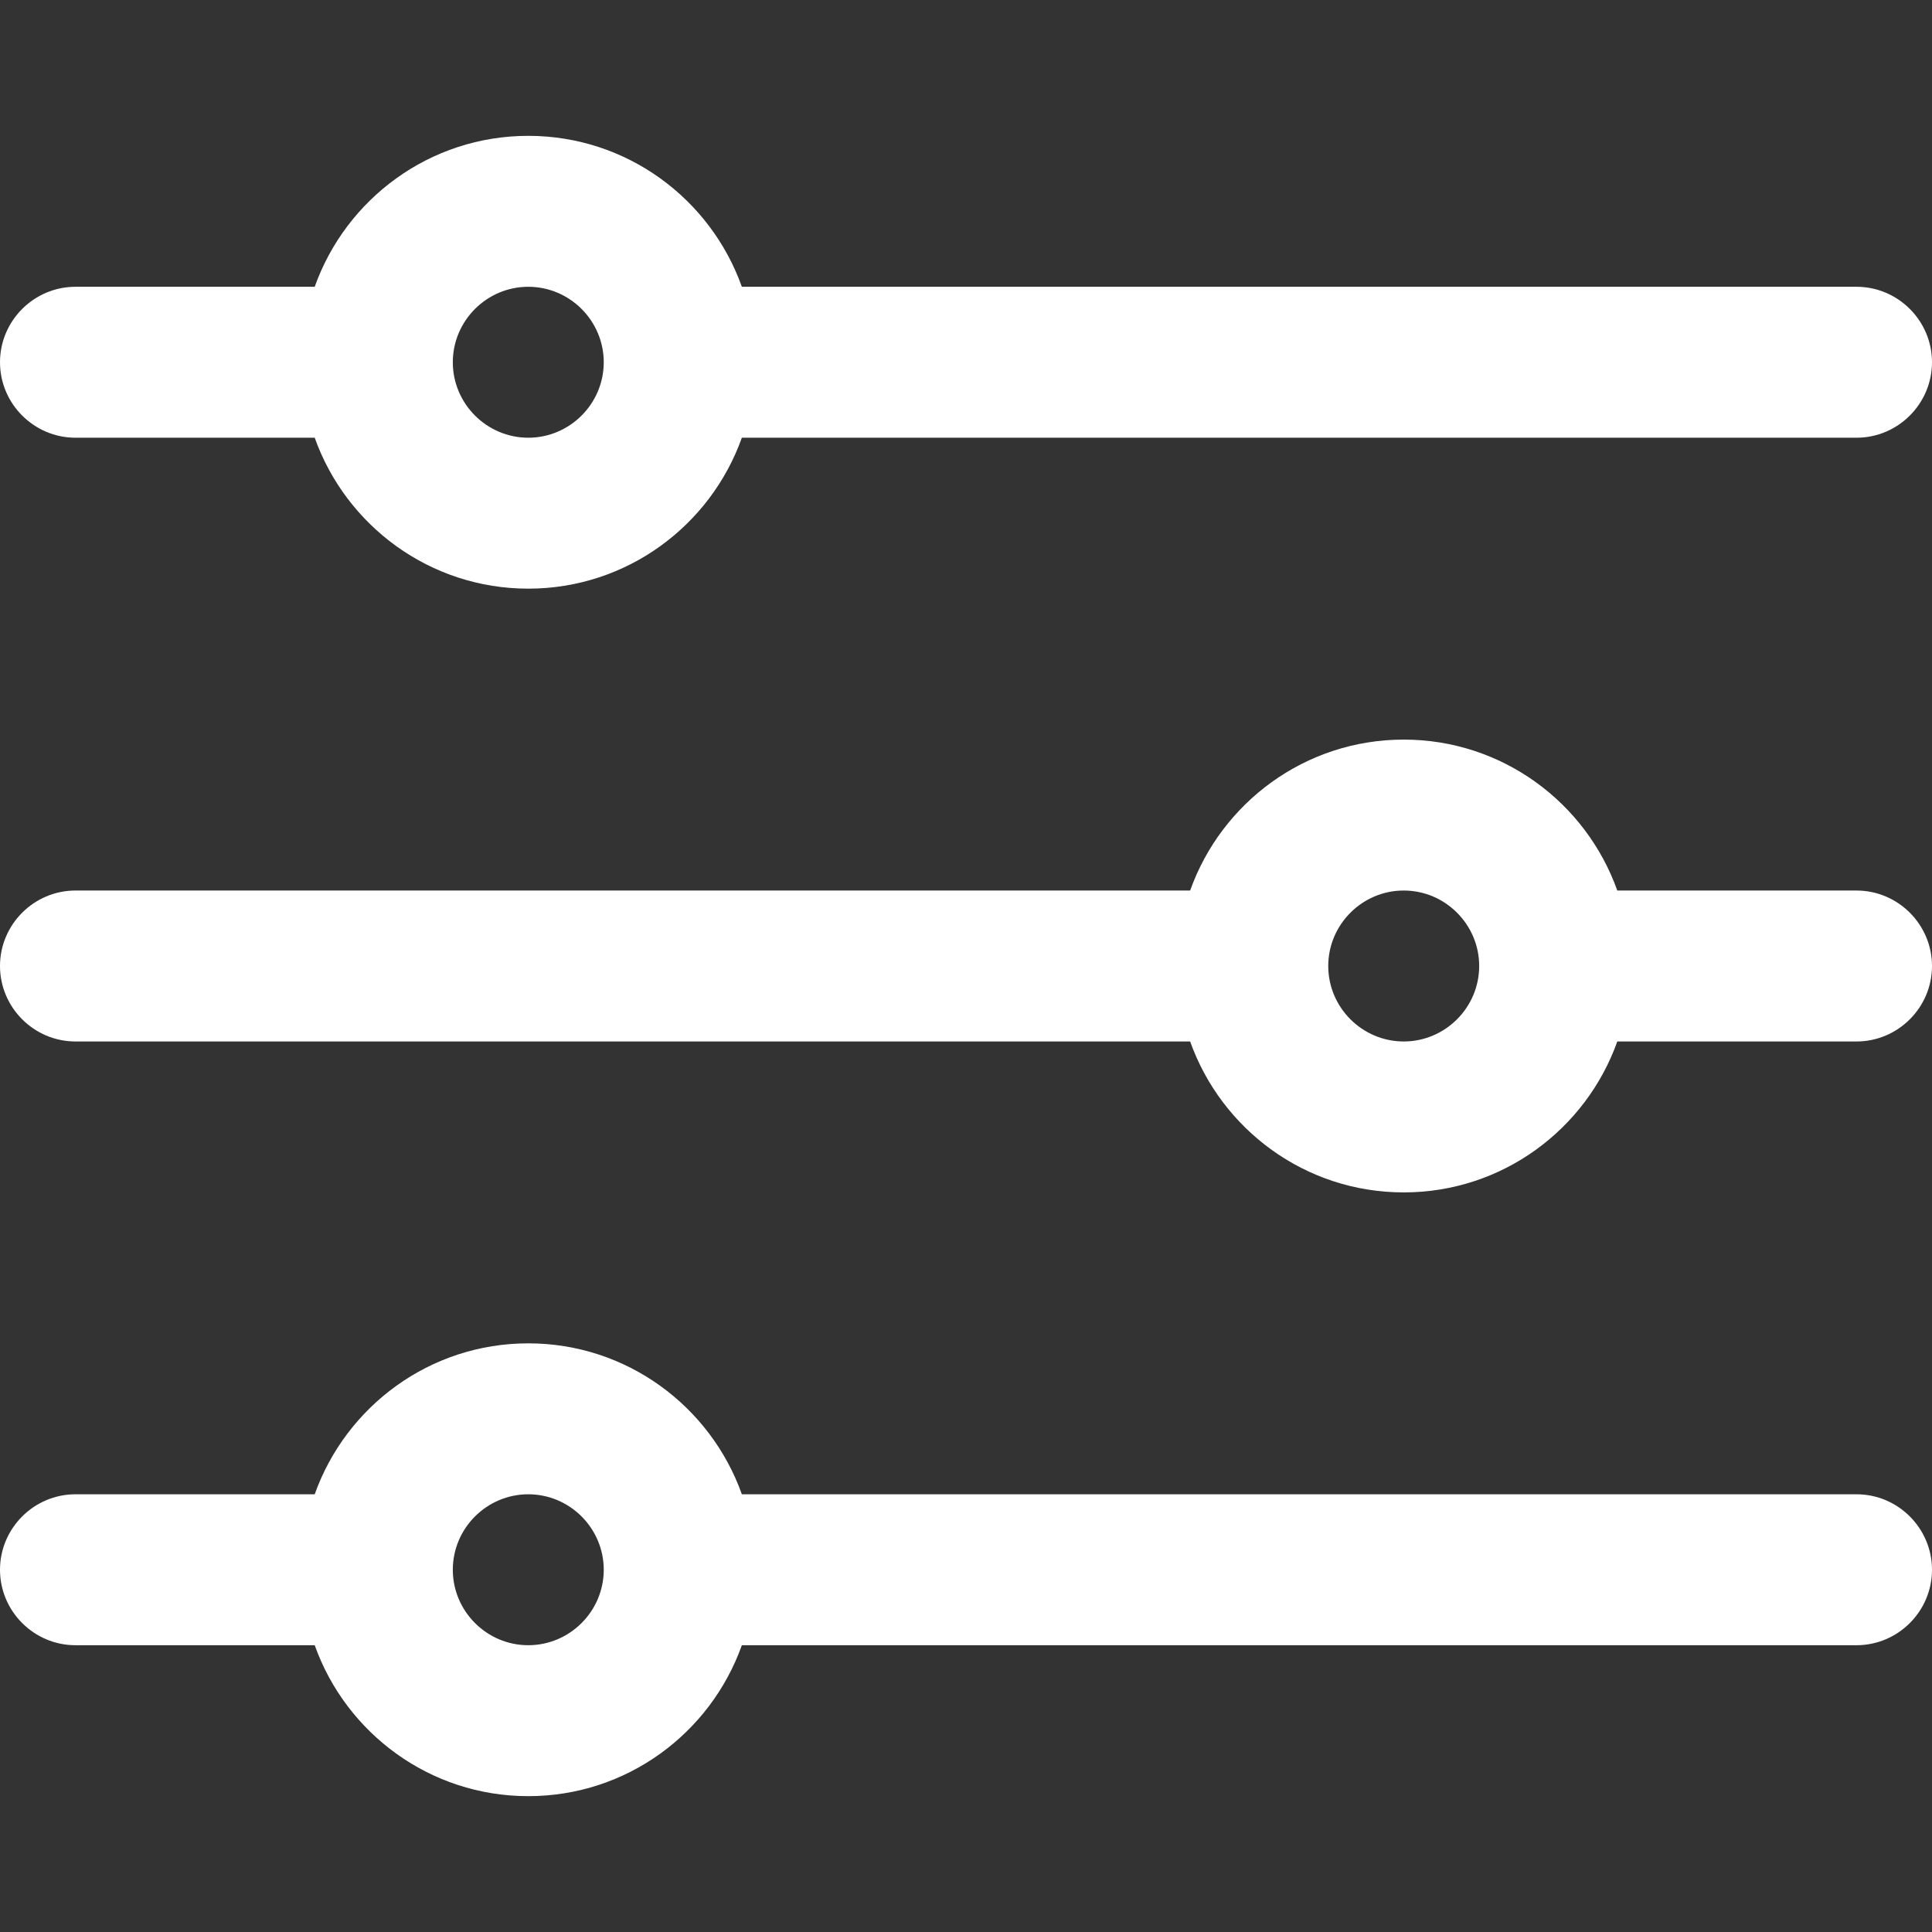
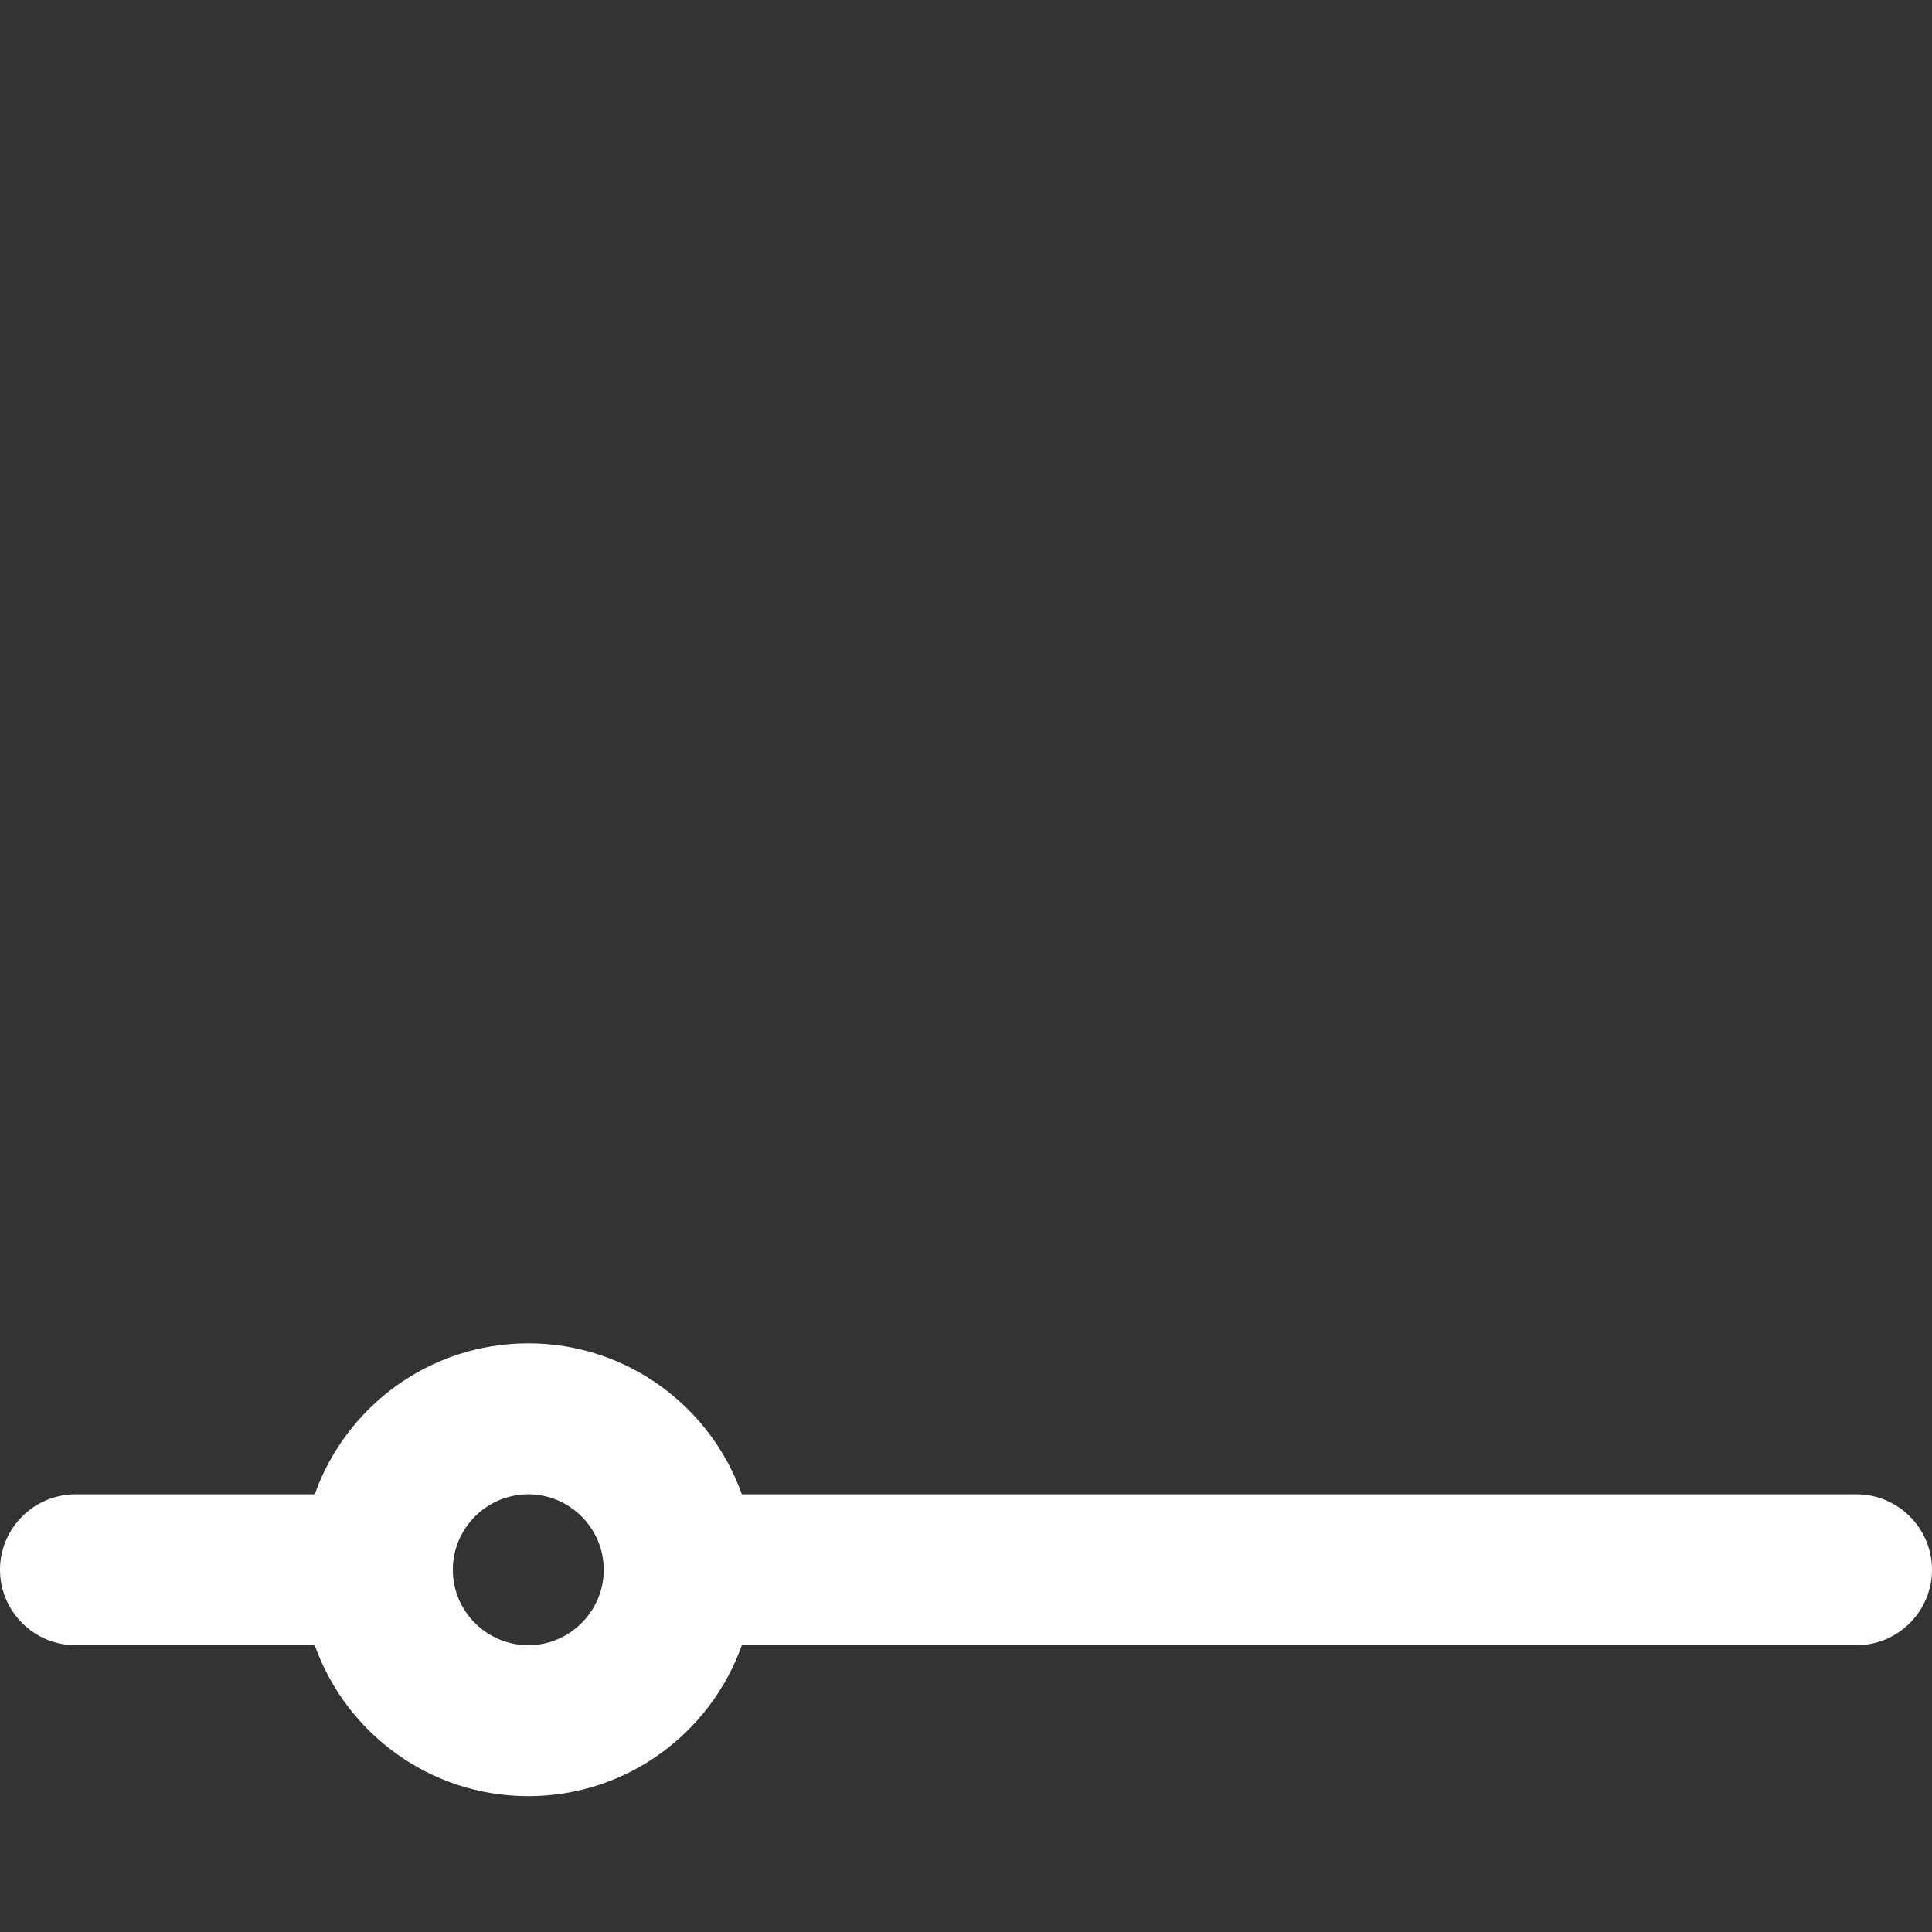
<svg xmlns="http://www.w3.org/2000/svg" id="Capa_1" version="1.1" viewBox="0 0 512 512">
  <rect x="0" y="0" width="512" height="512" fill="#333333" stroke="none" />
  <defs>
    <style>
      .st0 {
        fill: #fff;
      }
    </style>
  </defs>
-   <path class="st0" d="M20,116h63.4c8.3,23.3,30.5,40,56.6,40s48.3-16.7,56.6-40h295.4c11,0,20-9,20-20s-9-20-20-20H196.6c-8.3-23.3-30.5-40-56.6-40s-48.3,16.7-56.6,40H20C9,76,0,85,0,96s9,20,20,20ZM140,76c11,0,20,9,20,20s-9,20-20,20-20-9-20-20,9-20,20-20Z" />
-   <path class="st0" d="M492,236h-63.4c-8.3-23.3-30.5-40-56.6-40s-48.3,16.7-56.6,40H20c-11,0-20,9-20,20s9,20,20,20h295.4c8.3,23.3,30.5,40,56.6,40s48.3-16.7,56.6-40h63.4c11,0,20-9,20-20s-9-20-20-20ZM372,276c-11,0-20-9-20-20s9-20,20-20,20,9,20,20-9,20-20,20Z" />
-   <path class="st0" d="M492,396H196.6c-8.3-23.3-30.5-40-56.6-40s-48.3,16.7-56.6,40H20C9,396,0,405,0,416s9,20,20,20h63.4c8.3,23.3,30.5,40,56.6,40s48.3-16.7,56.6-40h295.4c11,0,20-9,20-20s-9-20-20-20ZM140,436c-11,0-20-9-20-20s9-20,20-20,20,9,20,20-9,20-20,20Z" />
+   <path class="st0" d="M492,396H196.6c-8.3-23.3-30.5-40-56.6-40s-48.3,16.7-56.6,40H20C9,396,0,405,0,416s9,20,20,20h63.4c8.3,23.3,30.5,40,56.6,40s48.3-16.7,56.6-40h295.4c11,0,20-9,20-20s-9-20-20-20M140,436c-11,0-20-9-20-20s9-20,20-20,20,9,20,20-9,20-20,20Z" />
</svg>